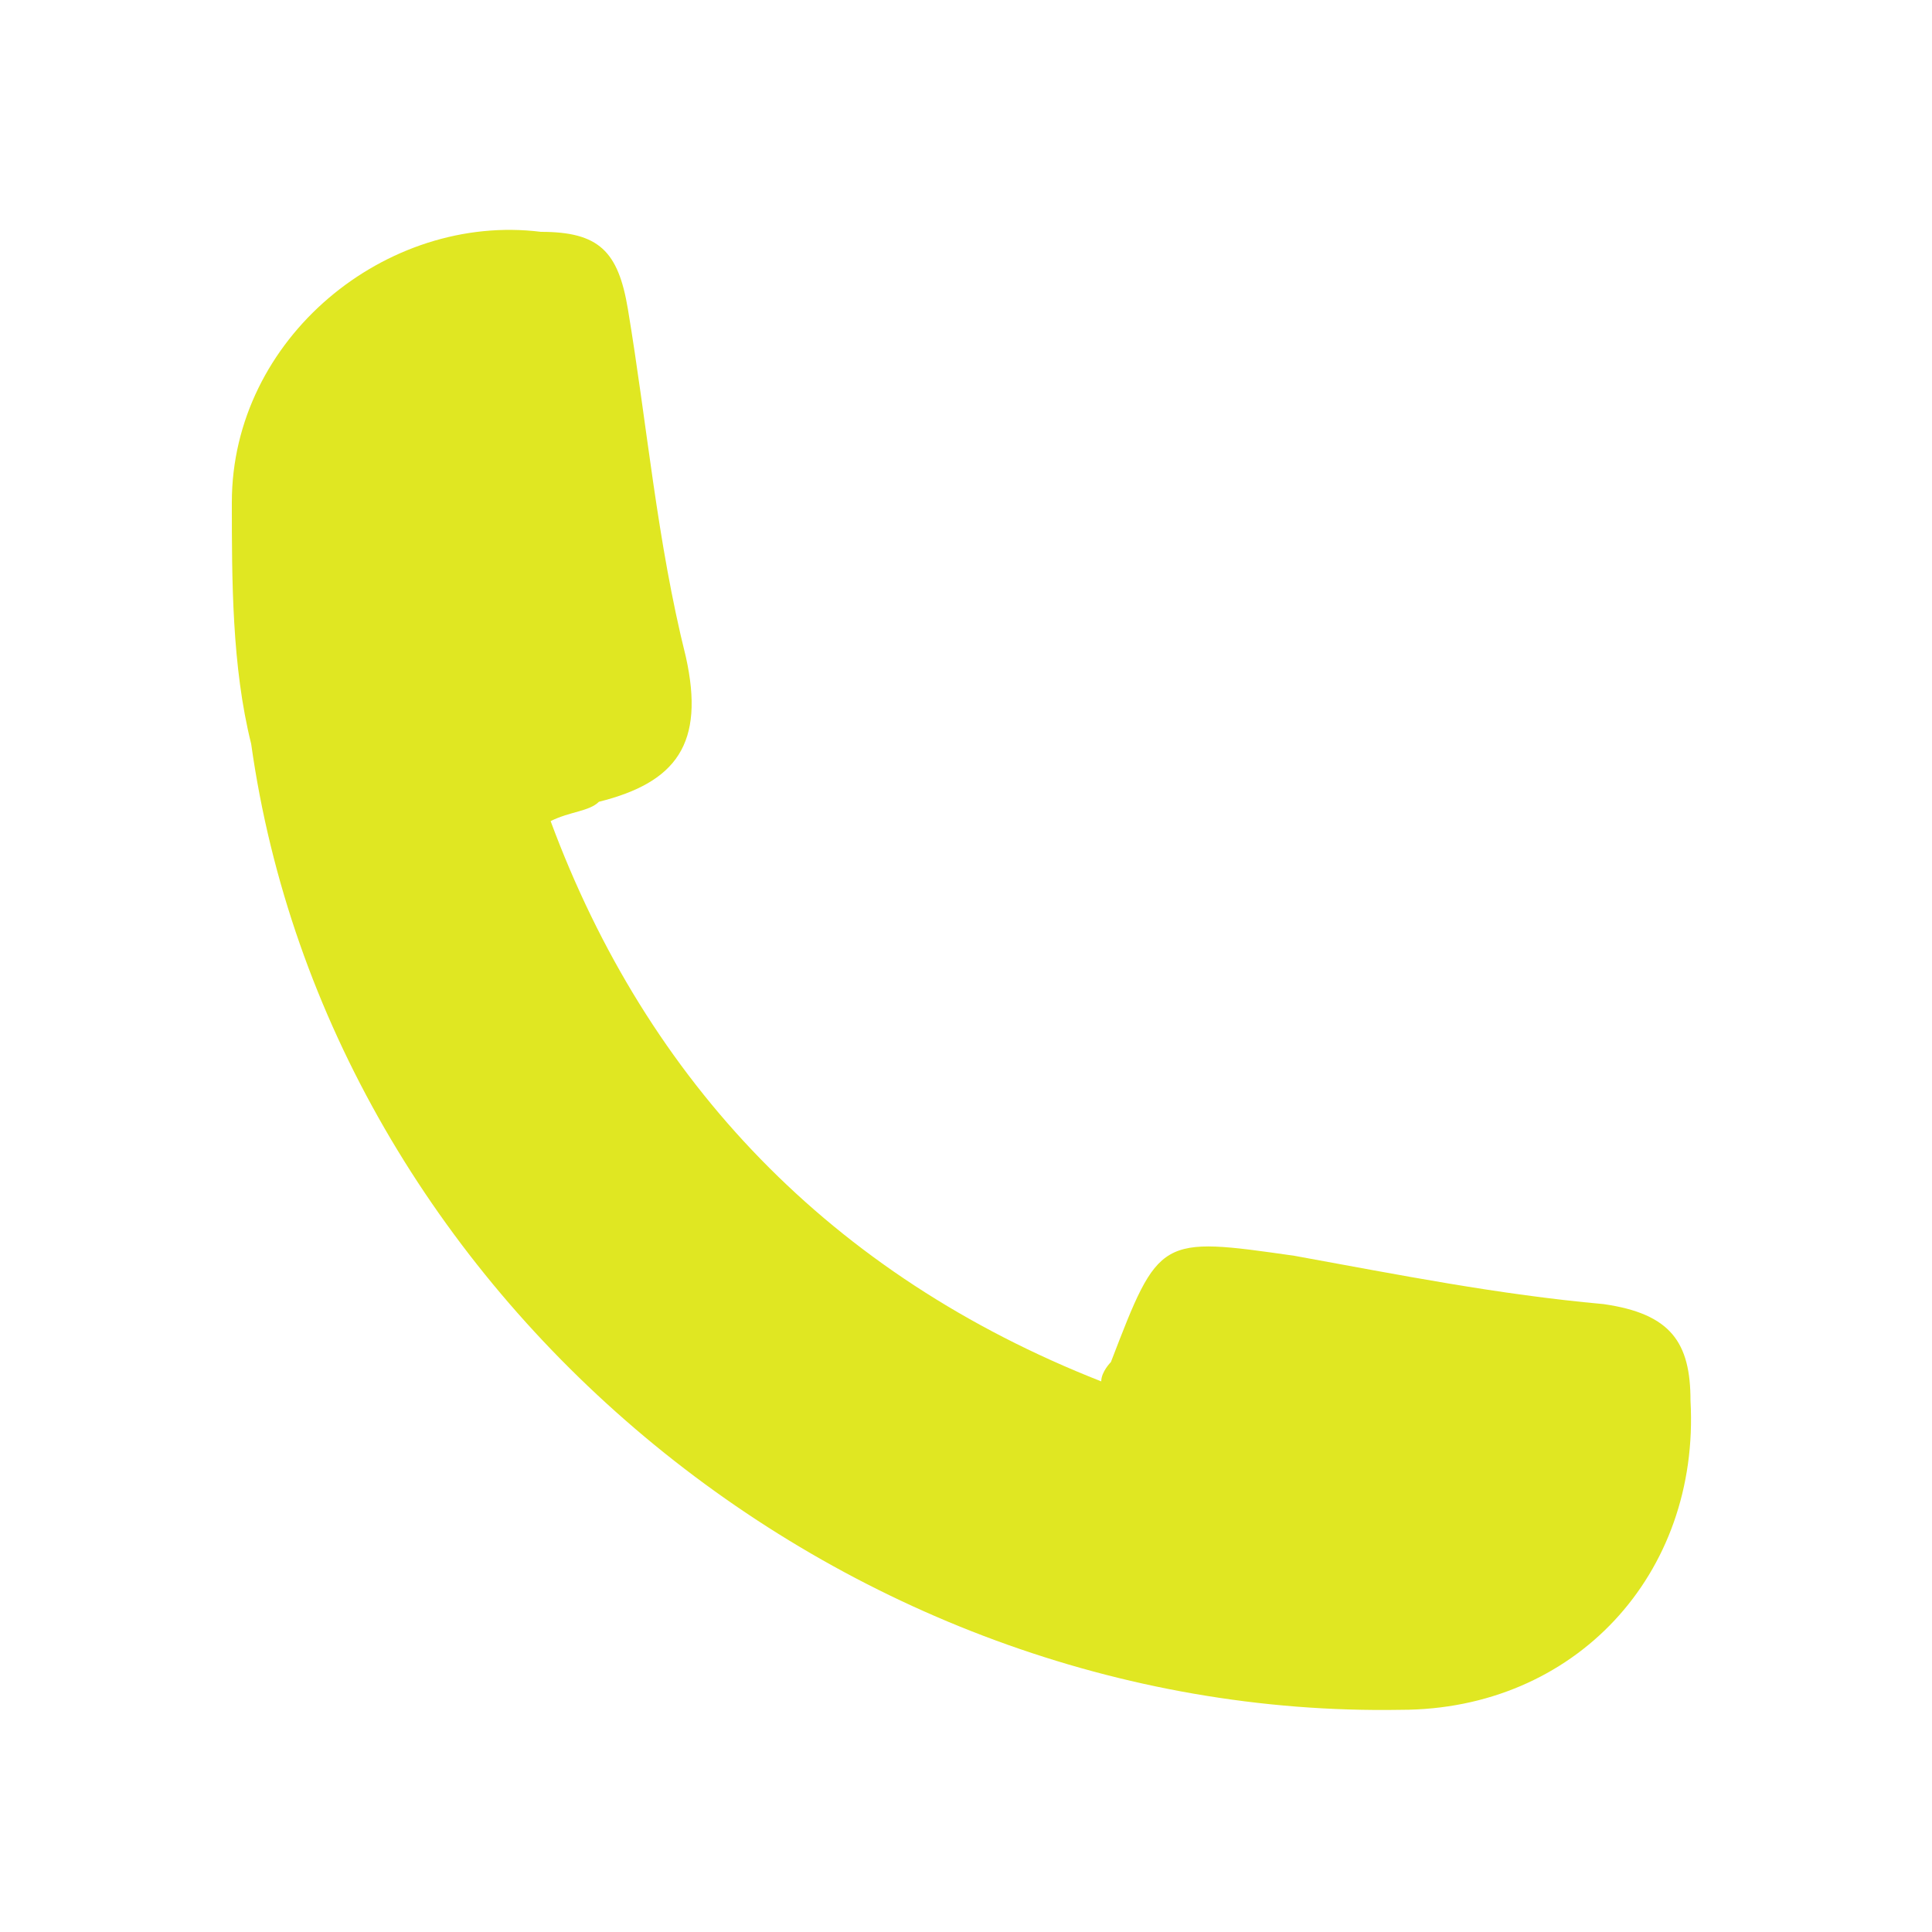
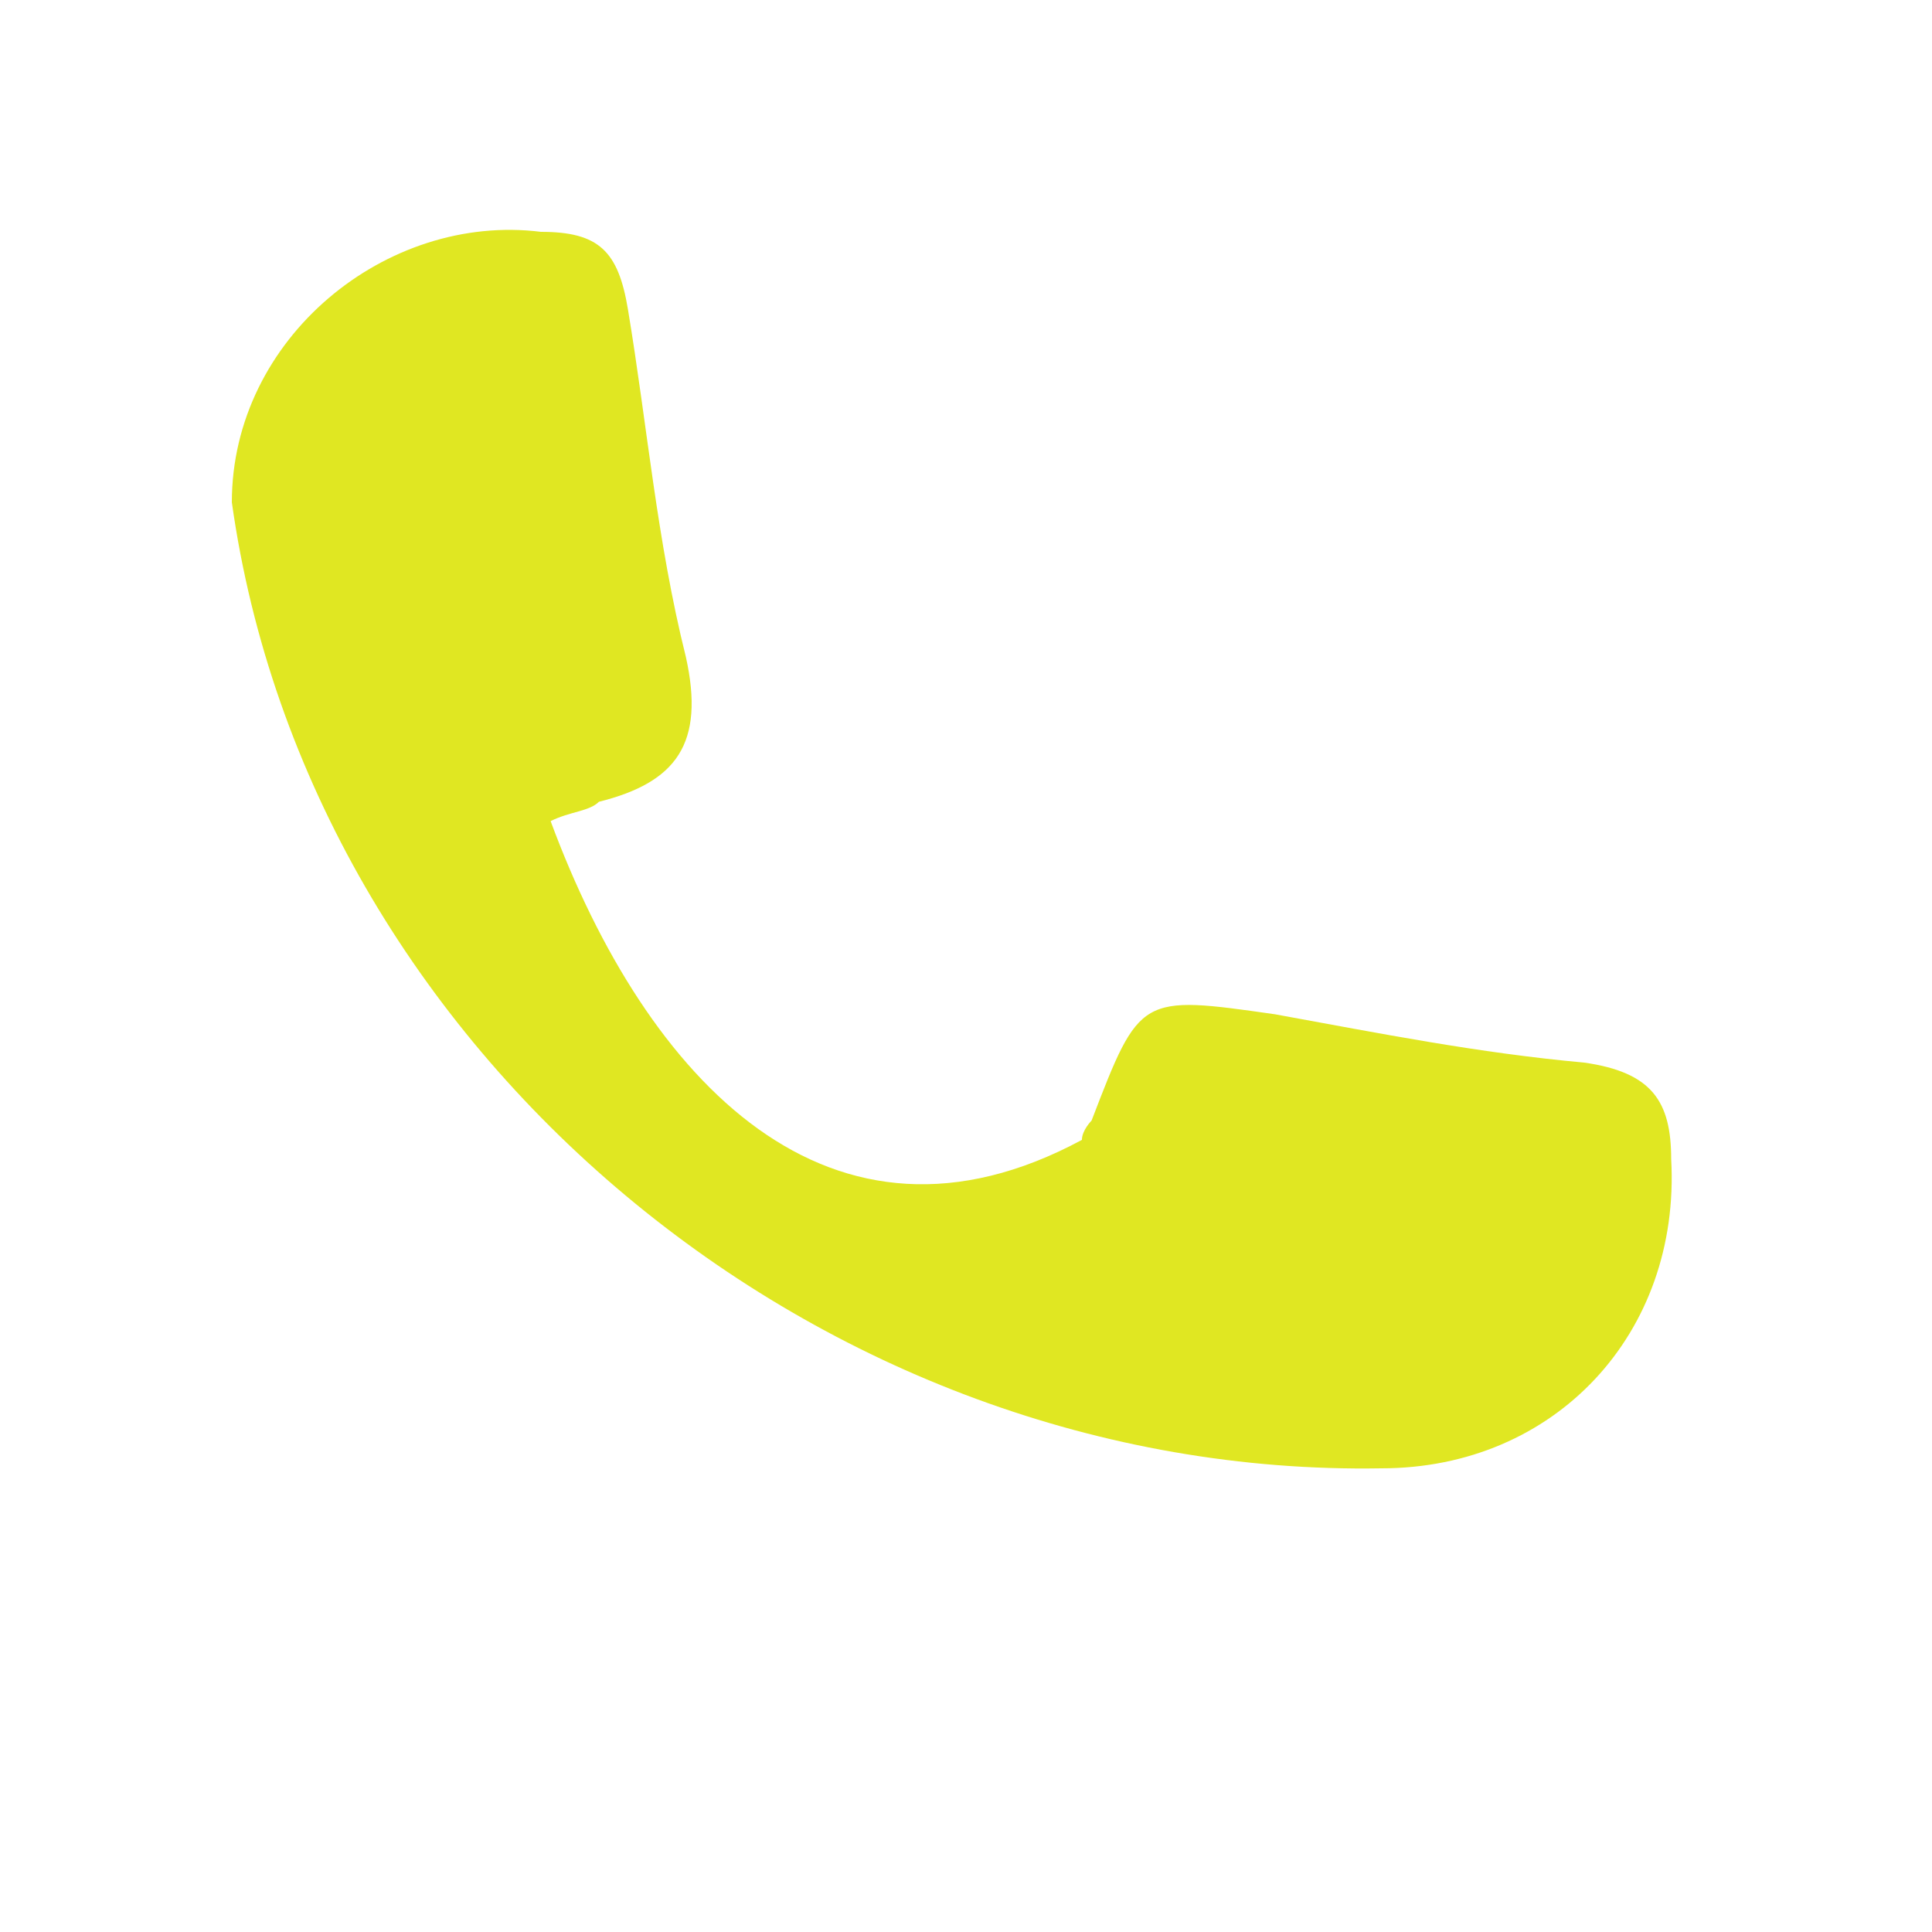
<svg xmlns="http://www.w3.org/2000/svg" version="1.1" id="Layer_1" x="0px" y="0px" viewBox="0 0 20 20" style="enable-background:new 0 0 20 20;" xml:space="preserve">
  <style type="text/css">
	.st0{fill:#E0E722;}
</style>
  <g>
    <g>
-       <path class="st0" d="M5.7,8.5c0.2-0.1,0.4-0.1,0.5-0.2C7,8.1,7.3,7.7,7.1,6.8C6.8,5.6,6.7,4.4,6.5,3.2C6.4,2.6,6.2,2.4,5.6,2.4    C4,2.2,2.4,3.5,2.4,5.2c0,0.8,0,1.7,0.2,2.5c0.8,5.7,6.1,10.1,11.9,10c1.8,0,3.1-1.4,3-3.2c0-0.6-0.2-0.9-0.9-1    c-1.1-0.1-2.1-0.3-3.2-0.5c-1.4-0.2-1.4-0.2-1.9,1.1c0,0-0.1,0.1-0.1,0.2C8.6,13.2,6.7,11.2,5.7,8.5z" />
+       <path class="st0" d="M5.7,8.5c0.2-0.1,0.4-0.1,0.5-0.2C7,8.1,7.3,7.7,7.1,6.8C6.8,5.6,6.7,4.4,6.5,3.2C6.4,2.6,6.2,2.4,5.6,2.4    C4,2.2,2.4,3.5,2.4,5.2c0.8,5.7,6.1,10.1,11.9,10c1.8,0,3.1-1.4,3-3.2c0-0.6-0.2-0.9-0.9-1    c-1.1-0.1-2.1-0.3-3.2-0.5c-1.4-0.2-1.4-0.2-1.9,1.1c0,0-0.1,0.1-0.1,0.2C8.6,13.2,6.7,11.2,5.7,8.5z" />
    </g>
  </g>
</svg>